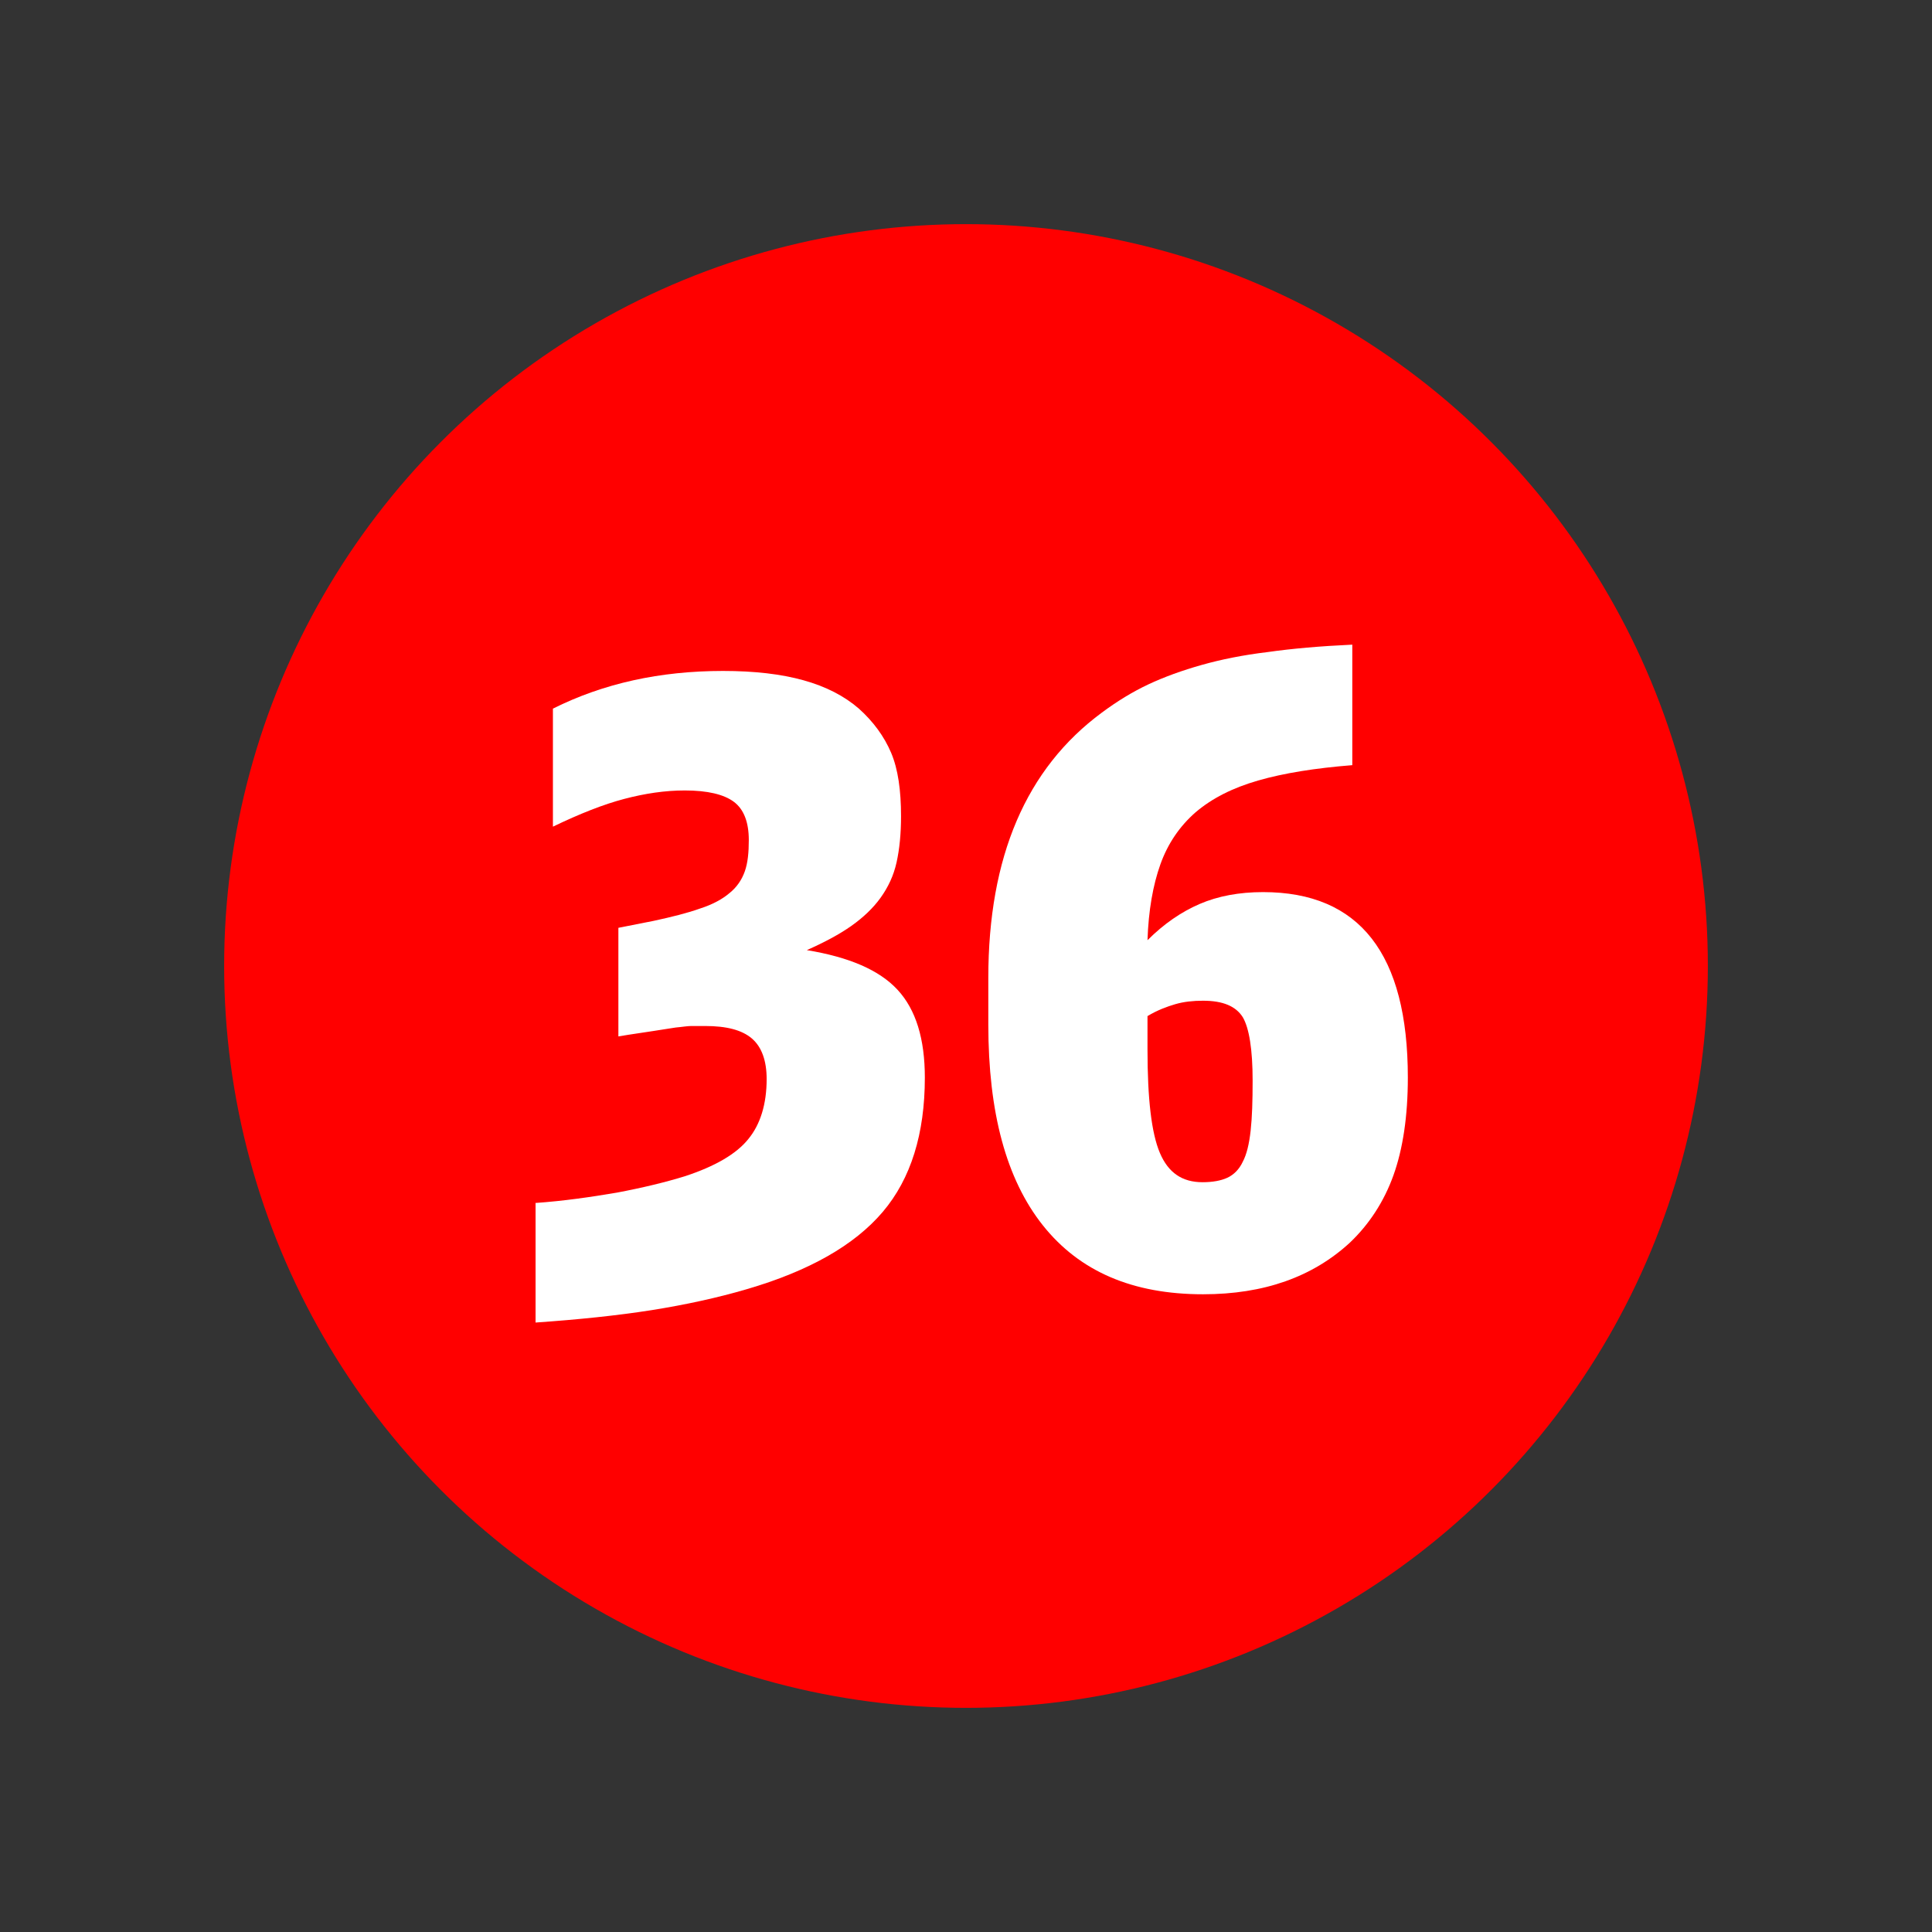
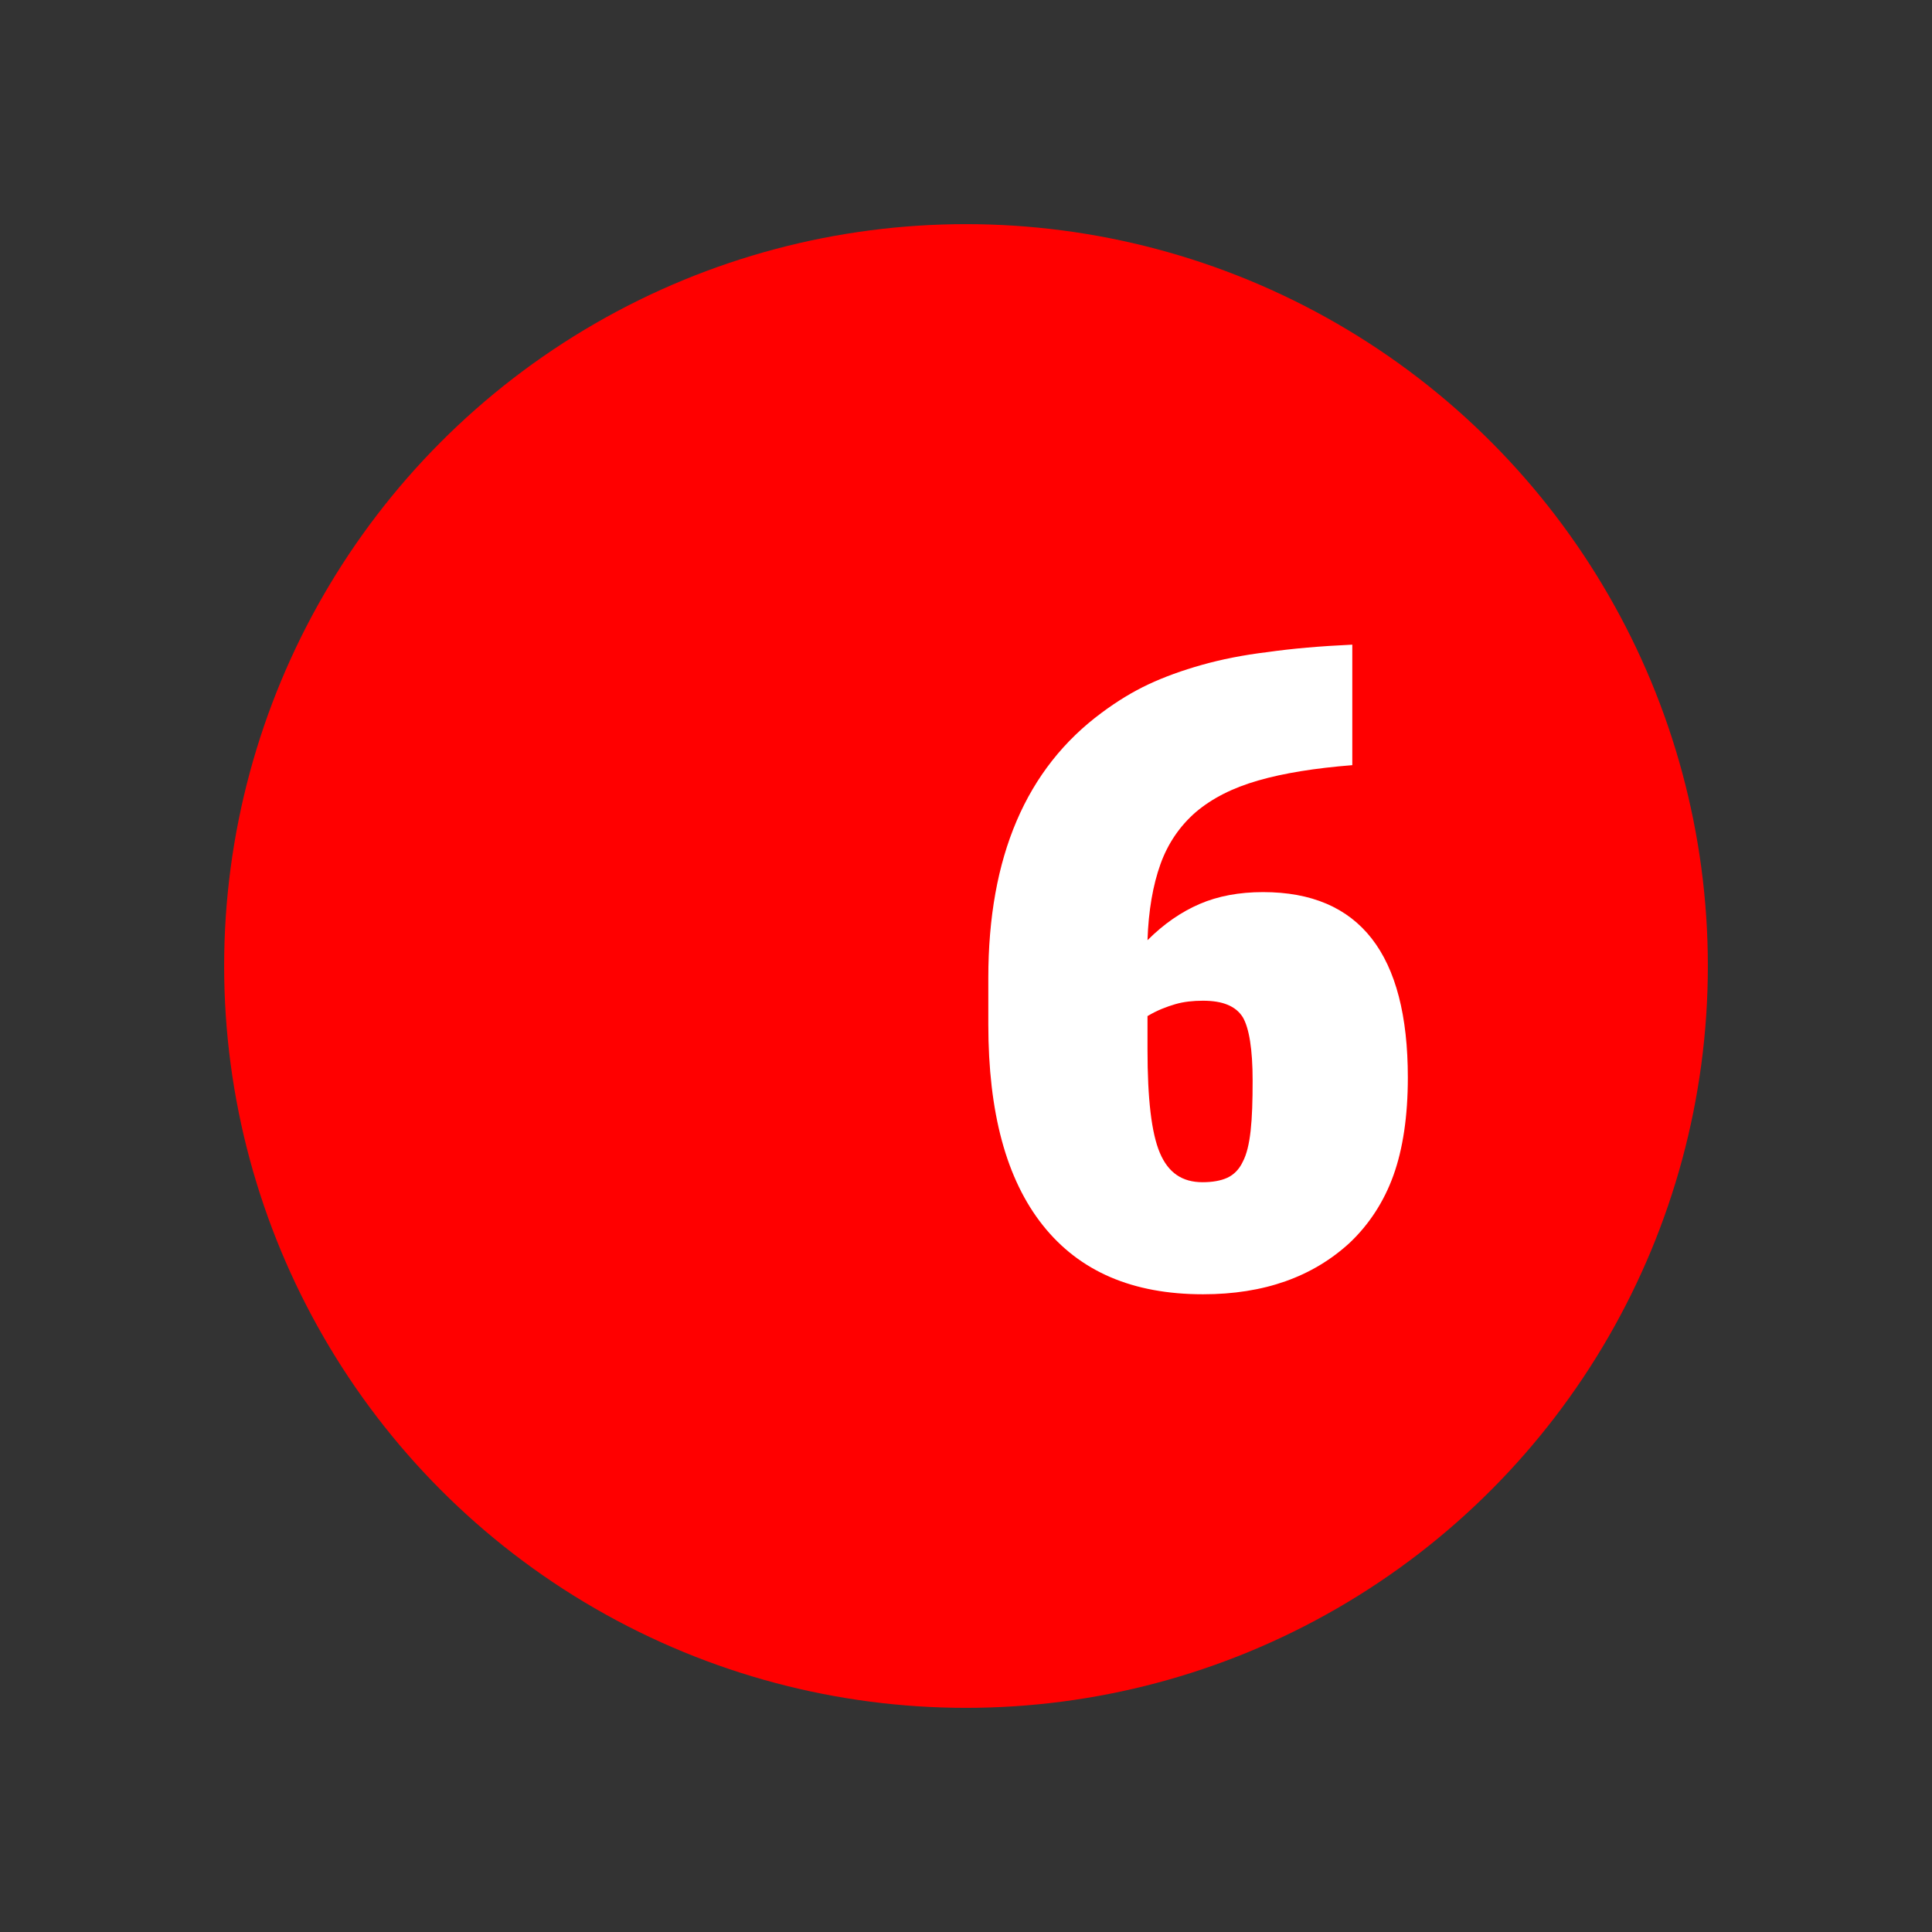
<svg xmlns="http://www.w3.org/2000/svg" id="a" data-name="B" viewBox="0 0 38.96 38.96">
  <rect x="0" y="0" width="38.96" height="38.96" fill="#333333" stroke="none" />
  <circle cx="19.48" cy="19.48" r="14.96" fill="red" stroke-width="0" />
  <g>
-     <path d="M10.78,24.26c.58-.04,1.13-.12,1.66-.21.53-.1.98-.21,1.37-.33.61-.2,1.04-.45,1.28-.75.24-.29.37-.7.37-1.21,0-.37-.1-.65-.3-.82-.2-.17-.51-.25-.94-.25-.1,0-.2,0-.28,0s-.19.02-.31.03c-.12.02-.27.04-.45.07-.18.03-.42.06-.71.11v-2.19l.71-.14c.37-.08.69-.16.94-.25.25-.08.45-.19.59-.31.15-.12.25-.27.31-.44s.08-.38.08-.63c0-.36-.1-.62-.3-.77-.2-.15-.53-.23-.99-.23-.4,0-.8.06-1.22.17s-.9.3-1.44.56v-2.38c1.02-.51,2.16-.76,3.43-.76s2.15.25,2.74.76c.29.26.51.56.65.89.14.33.2.76.2,1.28,0,.35-.03.66-.09.93-.06.27-.17.5-.32.71s-.35.4-.59.57c-.24.17-.54.33-.9.49.85.14,1.46.4,1.83.8.37.4.55.99.55,1.77,0,1.13-.28,2.04-.85,2.71-.57.67-1.48,1.19-2.75,1.56-.58.17-1.22.31-1.91.42-.7.11-1.48.19-2.34.25v-2.41Z" fill="#fff" stroke-width="0" />
    <path d="M27.27,15.43c-.75.06-1.38.16-1.9.31s-.93.36-1.26.64c-.32.28-.56.63-.71,1.05-.15.42-.24.93-.26,1.53.33-.33.68-.57,1.05-.73.37-.16.8-.24,1.28-.24,1.95,0,2.92,1.25,2.92,3.74,0,.78-.1,1.44-.29,1.97-.19.53-.49.99-.88,1.36-.75.69-1.73,1.04-2.96,1.04-1.42,0-2.49-.46-3.23-1.39-.74-.93-1.1-2.28-1.1-4.05v-.94c0-2.44.76-4.22,2.29-5.35.31-.23.62-.42.94-.57.32-.15.68-.28,1.07-.39.39-.11.83-.2,1.33-.26.49-.07,1.06-.12,1.71-.15v2.45ZM23.14,21.16c0,1,.08,1.69.25,2.09s.45.59.86.59c.2,0,.37-.03.5-.09.13-.06.24-.17.31-.32.08-.15.13-.36.16-.63.03-.27.04-.6.04-1.01,0-.63-.07-1.06-.2-1.28-.14-.22-.4-.33-.8-.33-.2,0-.39.02-.56.07s-.36.12-.56.24v.68Z" fill="#fff" stroke-width="0" />
  </g>
</svg>